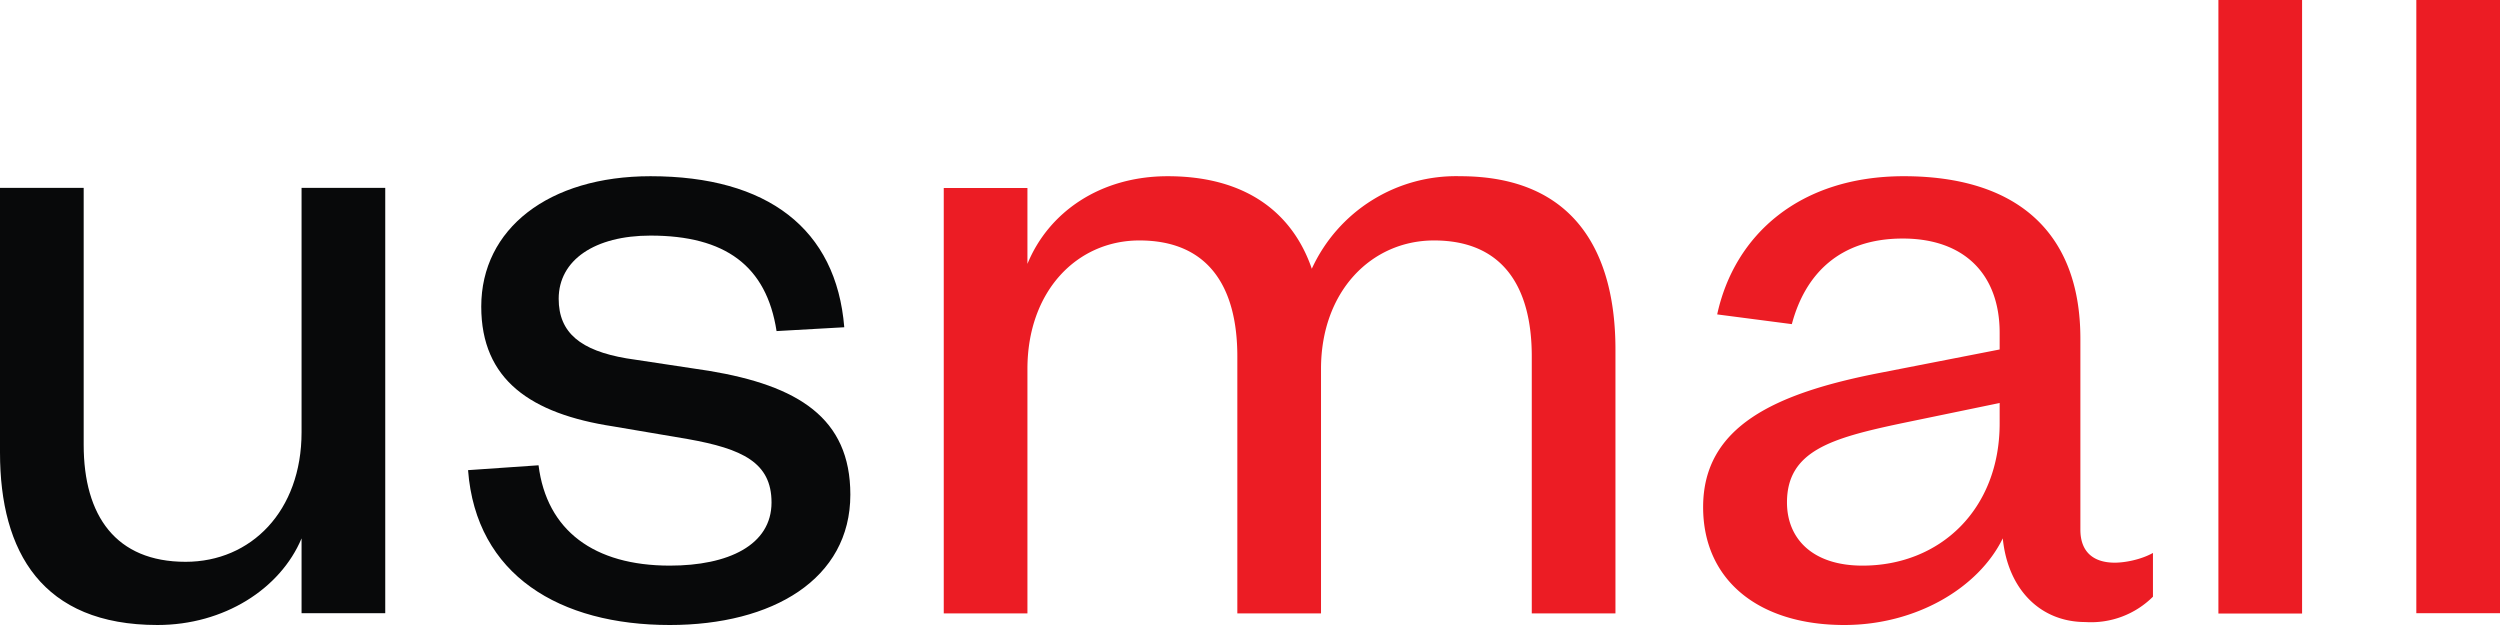
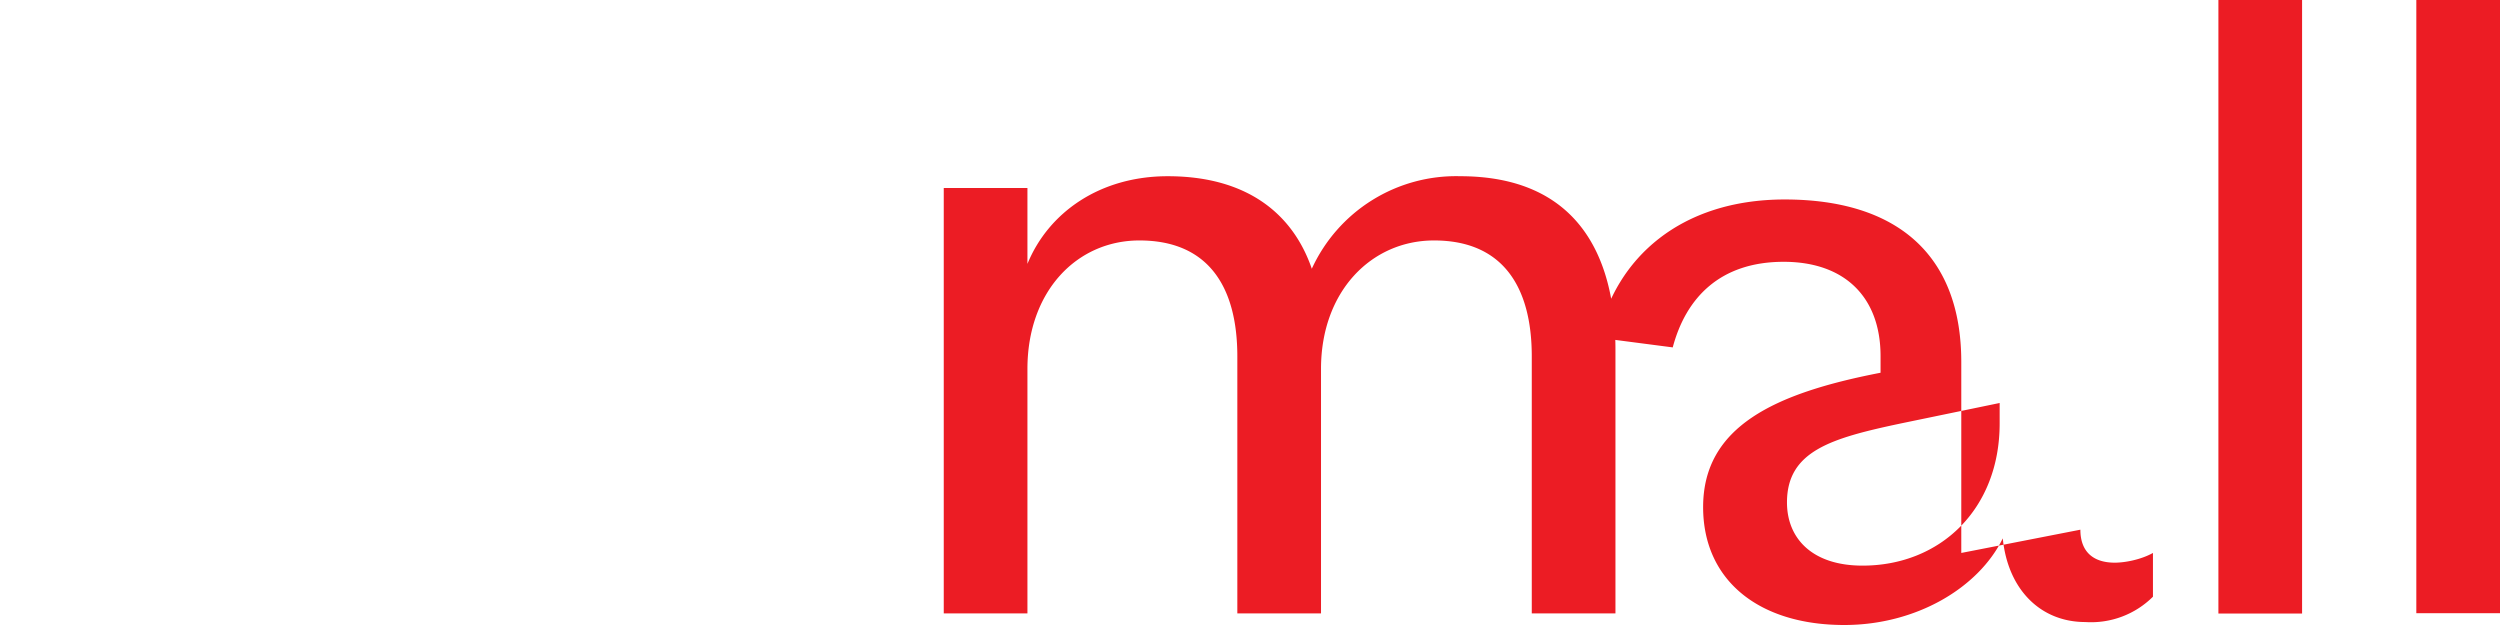
<svg xmlns="http://www.w3.org/2000/svg" width="144" height="36" fill="none">
-   <path fill="#08090A" d="M17.37 10.82h4.82v24.5h-4.82v-4.31C16.15 33.92 12.9 36 9.07 36 2.43 36 0 31.8 0 26.07V10.82h4.82v14.8c0 4.1 1.86 6.74 5.87 6.74 3.77 0 6.68-2.92 6.68-7.46V10.82zM31.02 26.8c.47 3.76 3.2 5.78 7.56 5.78 3.37 0 5.86-1.18 5.86-3.64 0-2.3-1.68-3.09-4.82-3.65l-4.3-.73c-4.76-.73-7.6-2.69-7.6-6.9 0-4.48 3.88-7.51 9.75-7.51 6.74 0 10.7 3.03 11.16 8.7l-3.9.22c-.58-3.76-2.96-5.5-7.26-5.5-3.2 0-5.29 1.4-5.29 3.64 0 1.97 1.28 2.98 3.9 3.43l4.76.72c5.11.85 8.14 2.7 8.14 7.13 0 4.87-4.48 7.51-10.4 7.51-6.33 0-11.16-2.86-11.62-8.92l4.06-.28z" />
-   <path fill="#EC1C24" d="M84.1 10.15c6.63 0 8.95 4.43 8.95 9.98v15.2h-4.82v-14.8c0-4.1-1.74-6.68-5.63-6.68-3.6 0-6.51 2.92-6.51 7.4v14.08h-4.82v-14.8c0-4.1-1.74-6.68-5.64-6.68-3.6 0-6.45 2.92-6.45 7.4v14.08h-4.82v-24.5h4.82v4.37c1.22-2.98 4.19-5.05 8.08-5.05 4.53 0 7.2 2.13 8.3 5.33a9.14 9.14 0 018.55-5.33zm35.73 20.36c0 1.29.76 1.9 1.98 1.9.58 0 1.5-.17 2.2-.56v2.52a5.05 5.05 0 01-3.89 1.46c-2.61 0-4.47-1.9-4.76-4.82-1.4 2.86-5 4.99-9.13 4.99-4.93 0-8.13-2.58-8.13-6.79 0-4.65 4.13-6.56 10.22-7.74l6.86-1.34v-.96c0-3.36-2.03-5.43-5.58-5.43-3.66 0-5.63 2.07-6.39 4.93l-4.3-.56c1-4.6 4.77-7.96 10.75-7.96 6.4 0 10.17 3.13 10.17 9.36v11zm-4.64-7.3l-5.7 1.18c-4 .85-6.56 1.58-6.56 4.55 0 2.07 1.45 3.64 4.35 3.64 4.48 0 7.9-3.25 7.9-8.19v-1.17zM132.6.02v35.32h-4.82V0h4.82zM144 0v35.32h-4.82V0H144z" />
+   <path fill="#EC1C24" d="M84.1 10.15c6.63 0 8.95 4.43 8.95 9.98v15.2h-4.82v-14.8c0-4.1-1.74-6.68-5.63-6.68-3.6 0-6.51 2.92-6.51 7.4v14.08h-4.82v-14.8c0-4.1-1.74-6.68-5.64-6.68-3.6 0-6.45 2.92-6.45 7.4v14.08h-4.82v-24.5h4.82v4.37c1.22-2.98 4.19-5.05 8.08-5.05 4.53 0 7.2 2.13 8.3 5.33a9.14 9.14 0 018.55-5.33zm35.73 20.36c0 1.29.76 1.9 1.98 1.9.58 0 1.5-.17 2.2-.56v2.52a5.05 5.05 0 01-3.89 1.46c-2.61 0-4.47-1.9-4.76-4.82-1.4 2.86-5 4.99-9.13 4.99-4.93 0-8.13-2.58-8.13-6.79 0-4.65 4.13-6.56 10.22-7.74v-.96c0-3.36-2.03-5.43-5.58-5.43-3.66 0-5.63 2.07-6.39 4.93l-4.3-.56c1-4.6 4.77-7.96 10.75-7.96 6.4 0 10.17 3.13 10.17 9.36v11zm-4.64-7.3l-5.7 1.18c-4 .85-6.56 1.58-6.56 4.55 0 2.07 1.45 3.64 4.35 3.64 4.48 0 7.9-3.25 7.9-8.19v-1.17zM132.6.02v35.32h-4.82V0h4.82zM144 0v35.32h-4.82V0H144z" />
</svg>